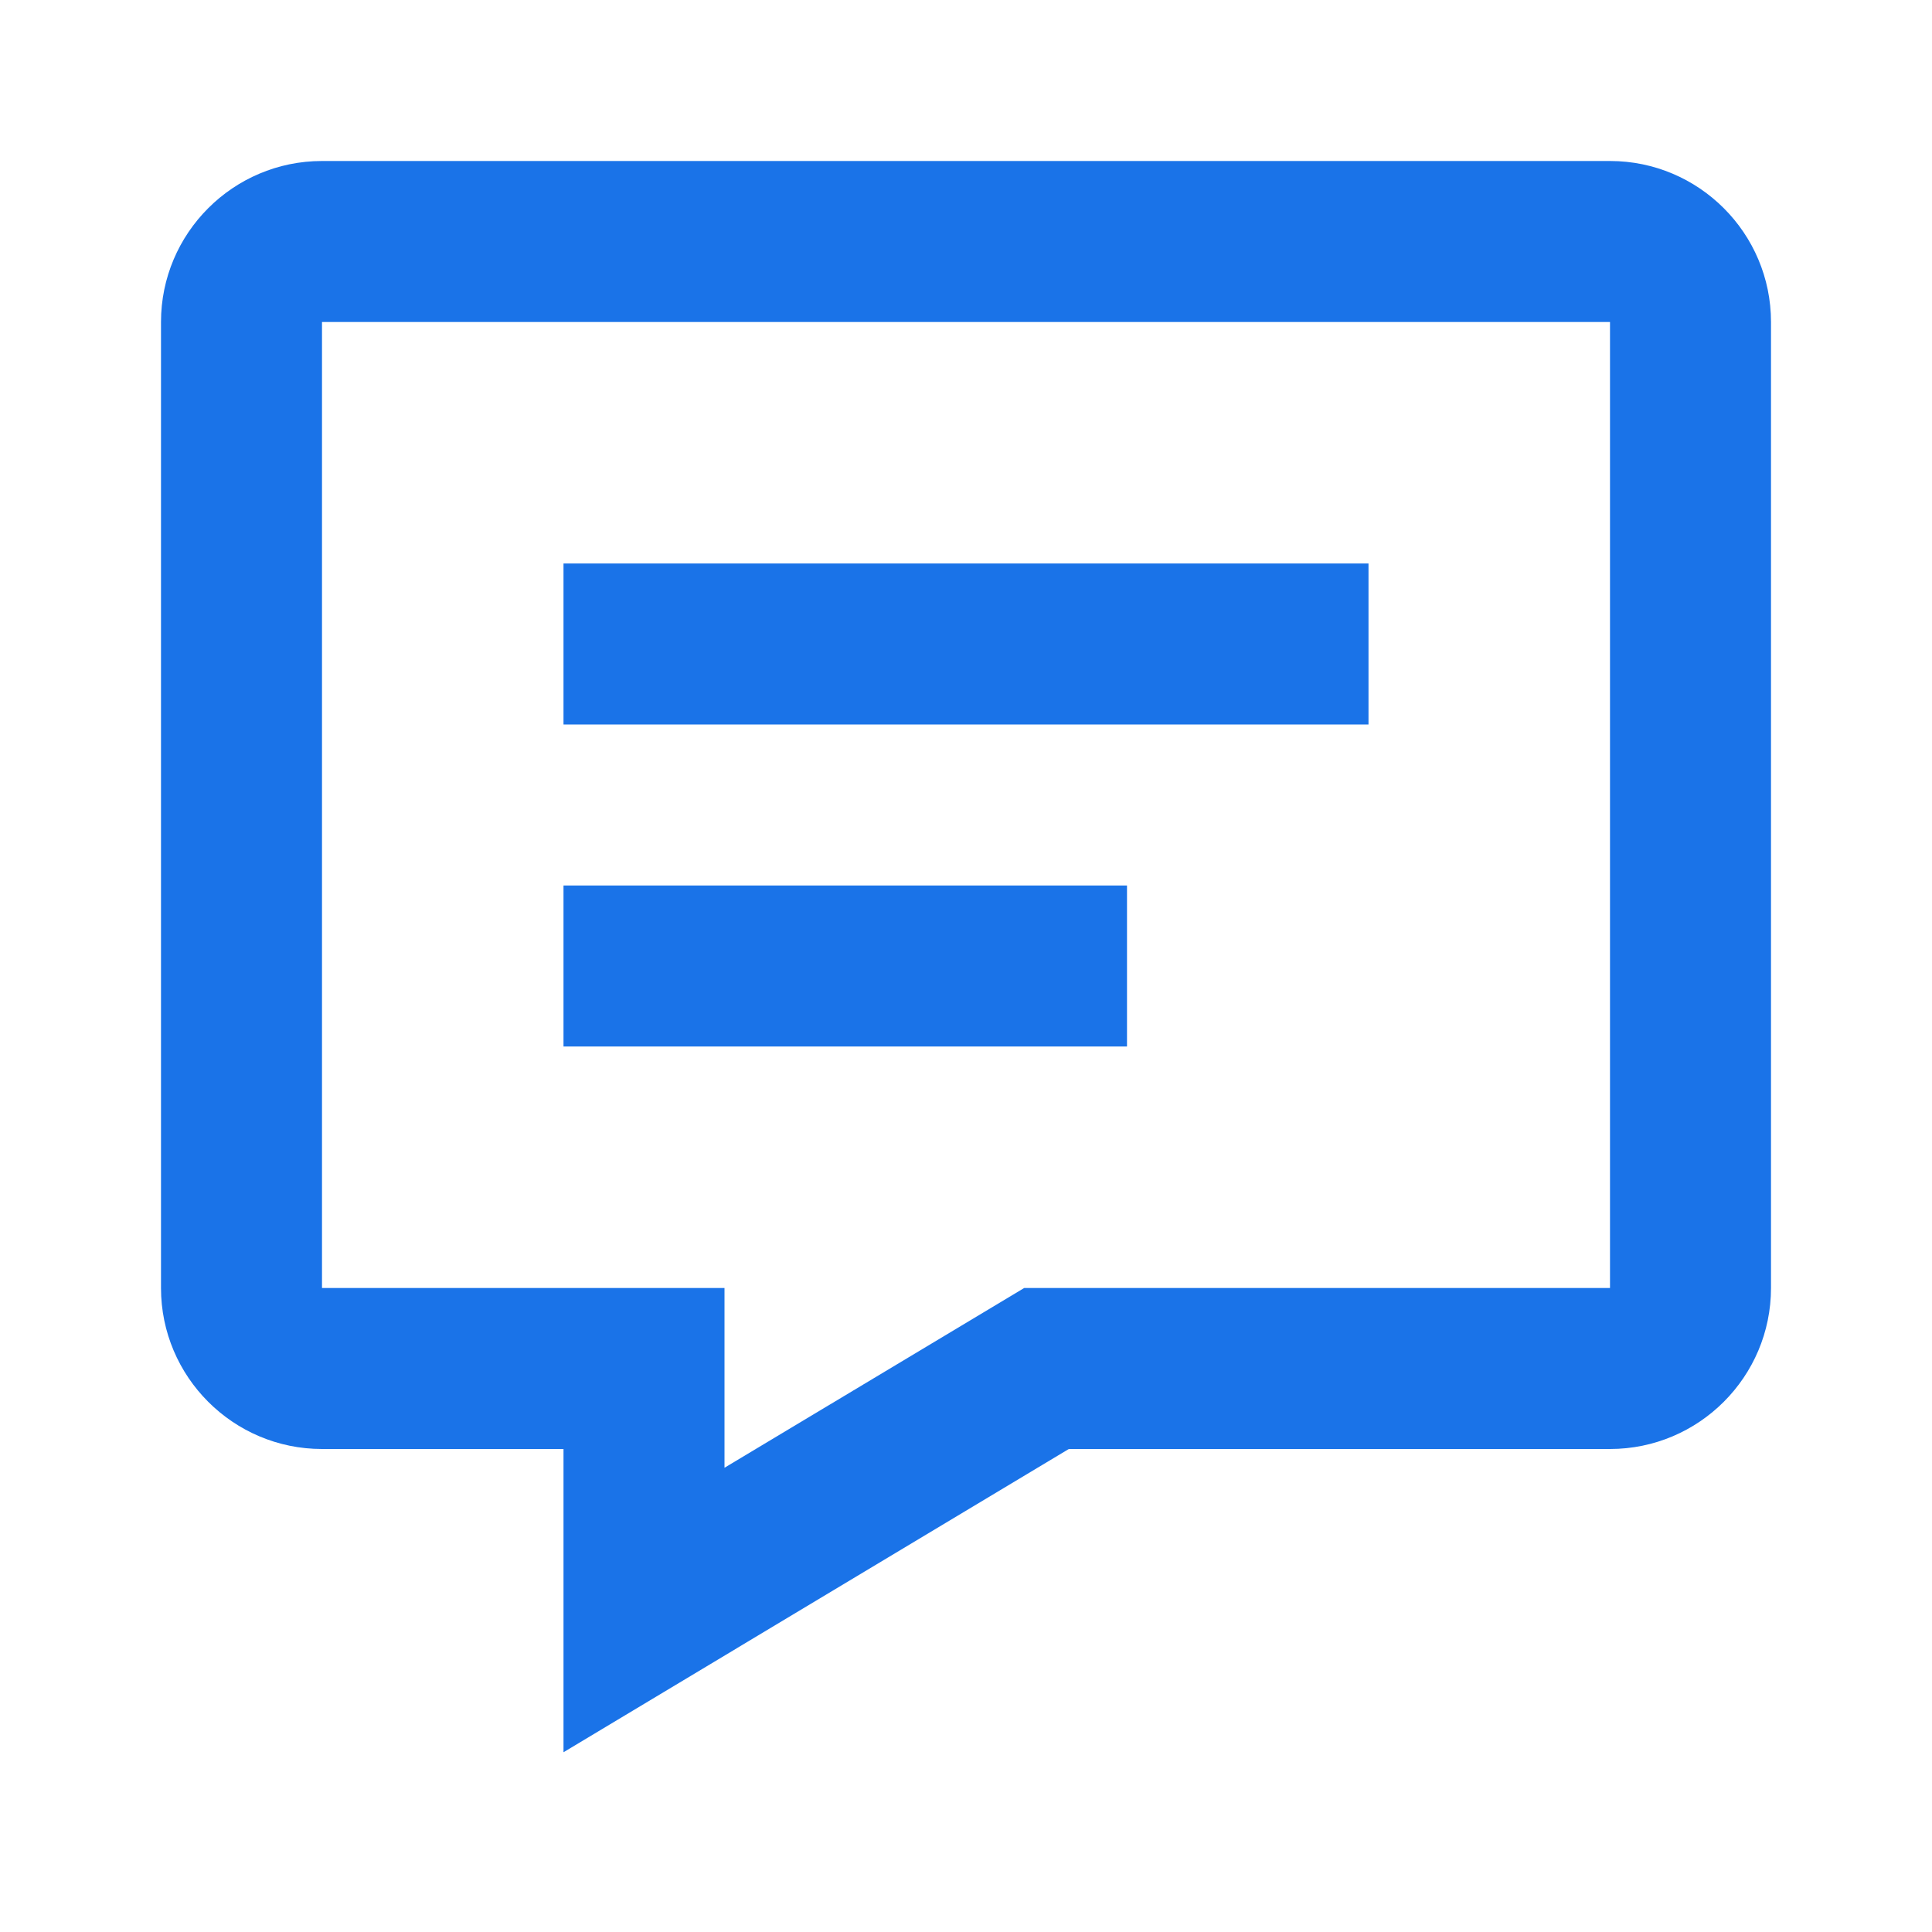
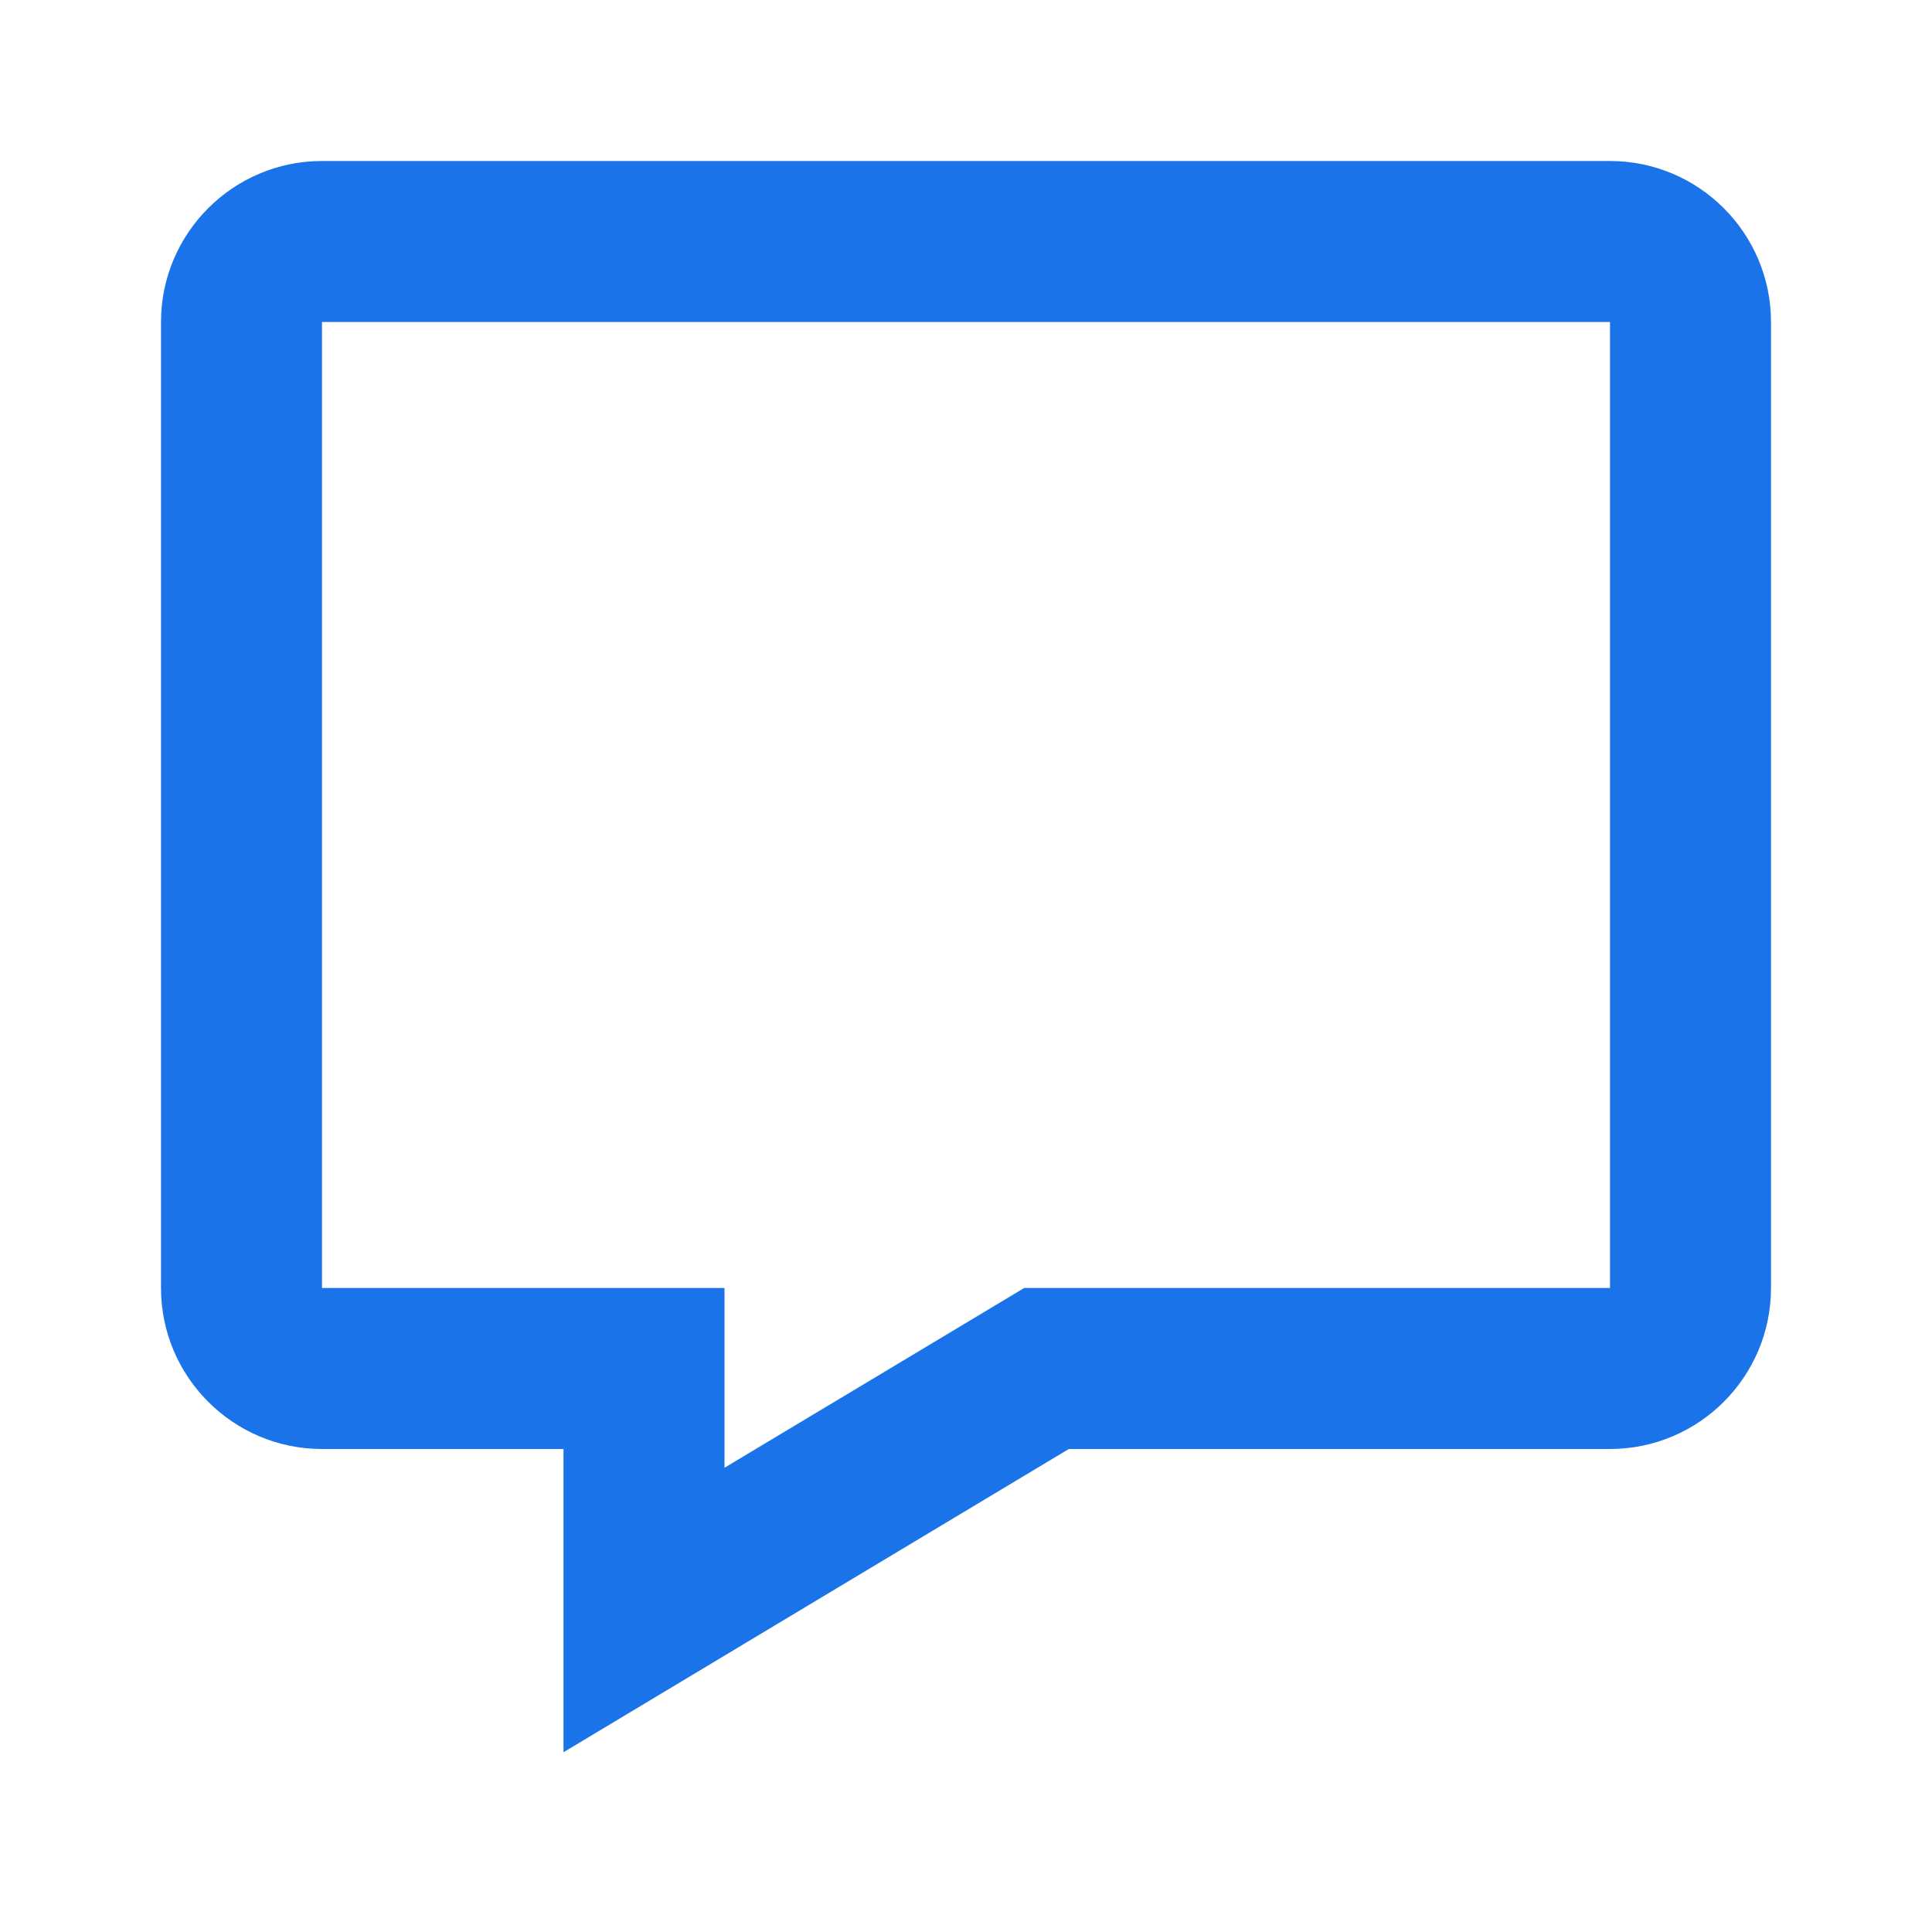
<svg xmlns="http://www.w3.org/2000/svg" width="48" height="48" viewBox="0 0 48 48" fill="none">
  <path d="M40 4H8C5.794 4 4 5.794 4 8V32C4 34.206 5.794 36 8 36H14V43.534L26.554 36H40C42.206 36 44 34.206 44 32V8C44 5.794 42.206 4 40 4ZM40 32H25.446L18 36.466V32H8V8H40V32Z" fill="#1A73E8" />
-   <path d="M14 14H34V18H14V14ZM14 22H28V26H14V22Z" fill="#1A73E8" />
</svg>